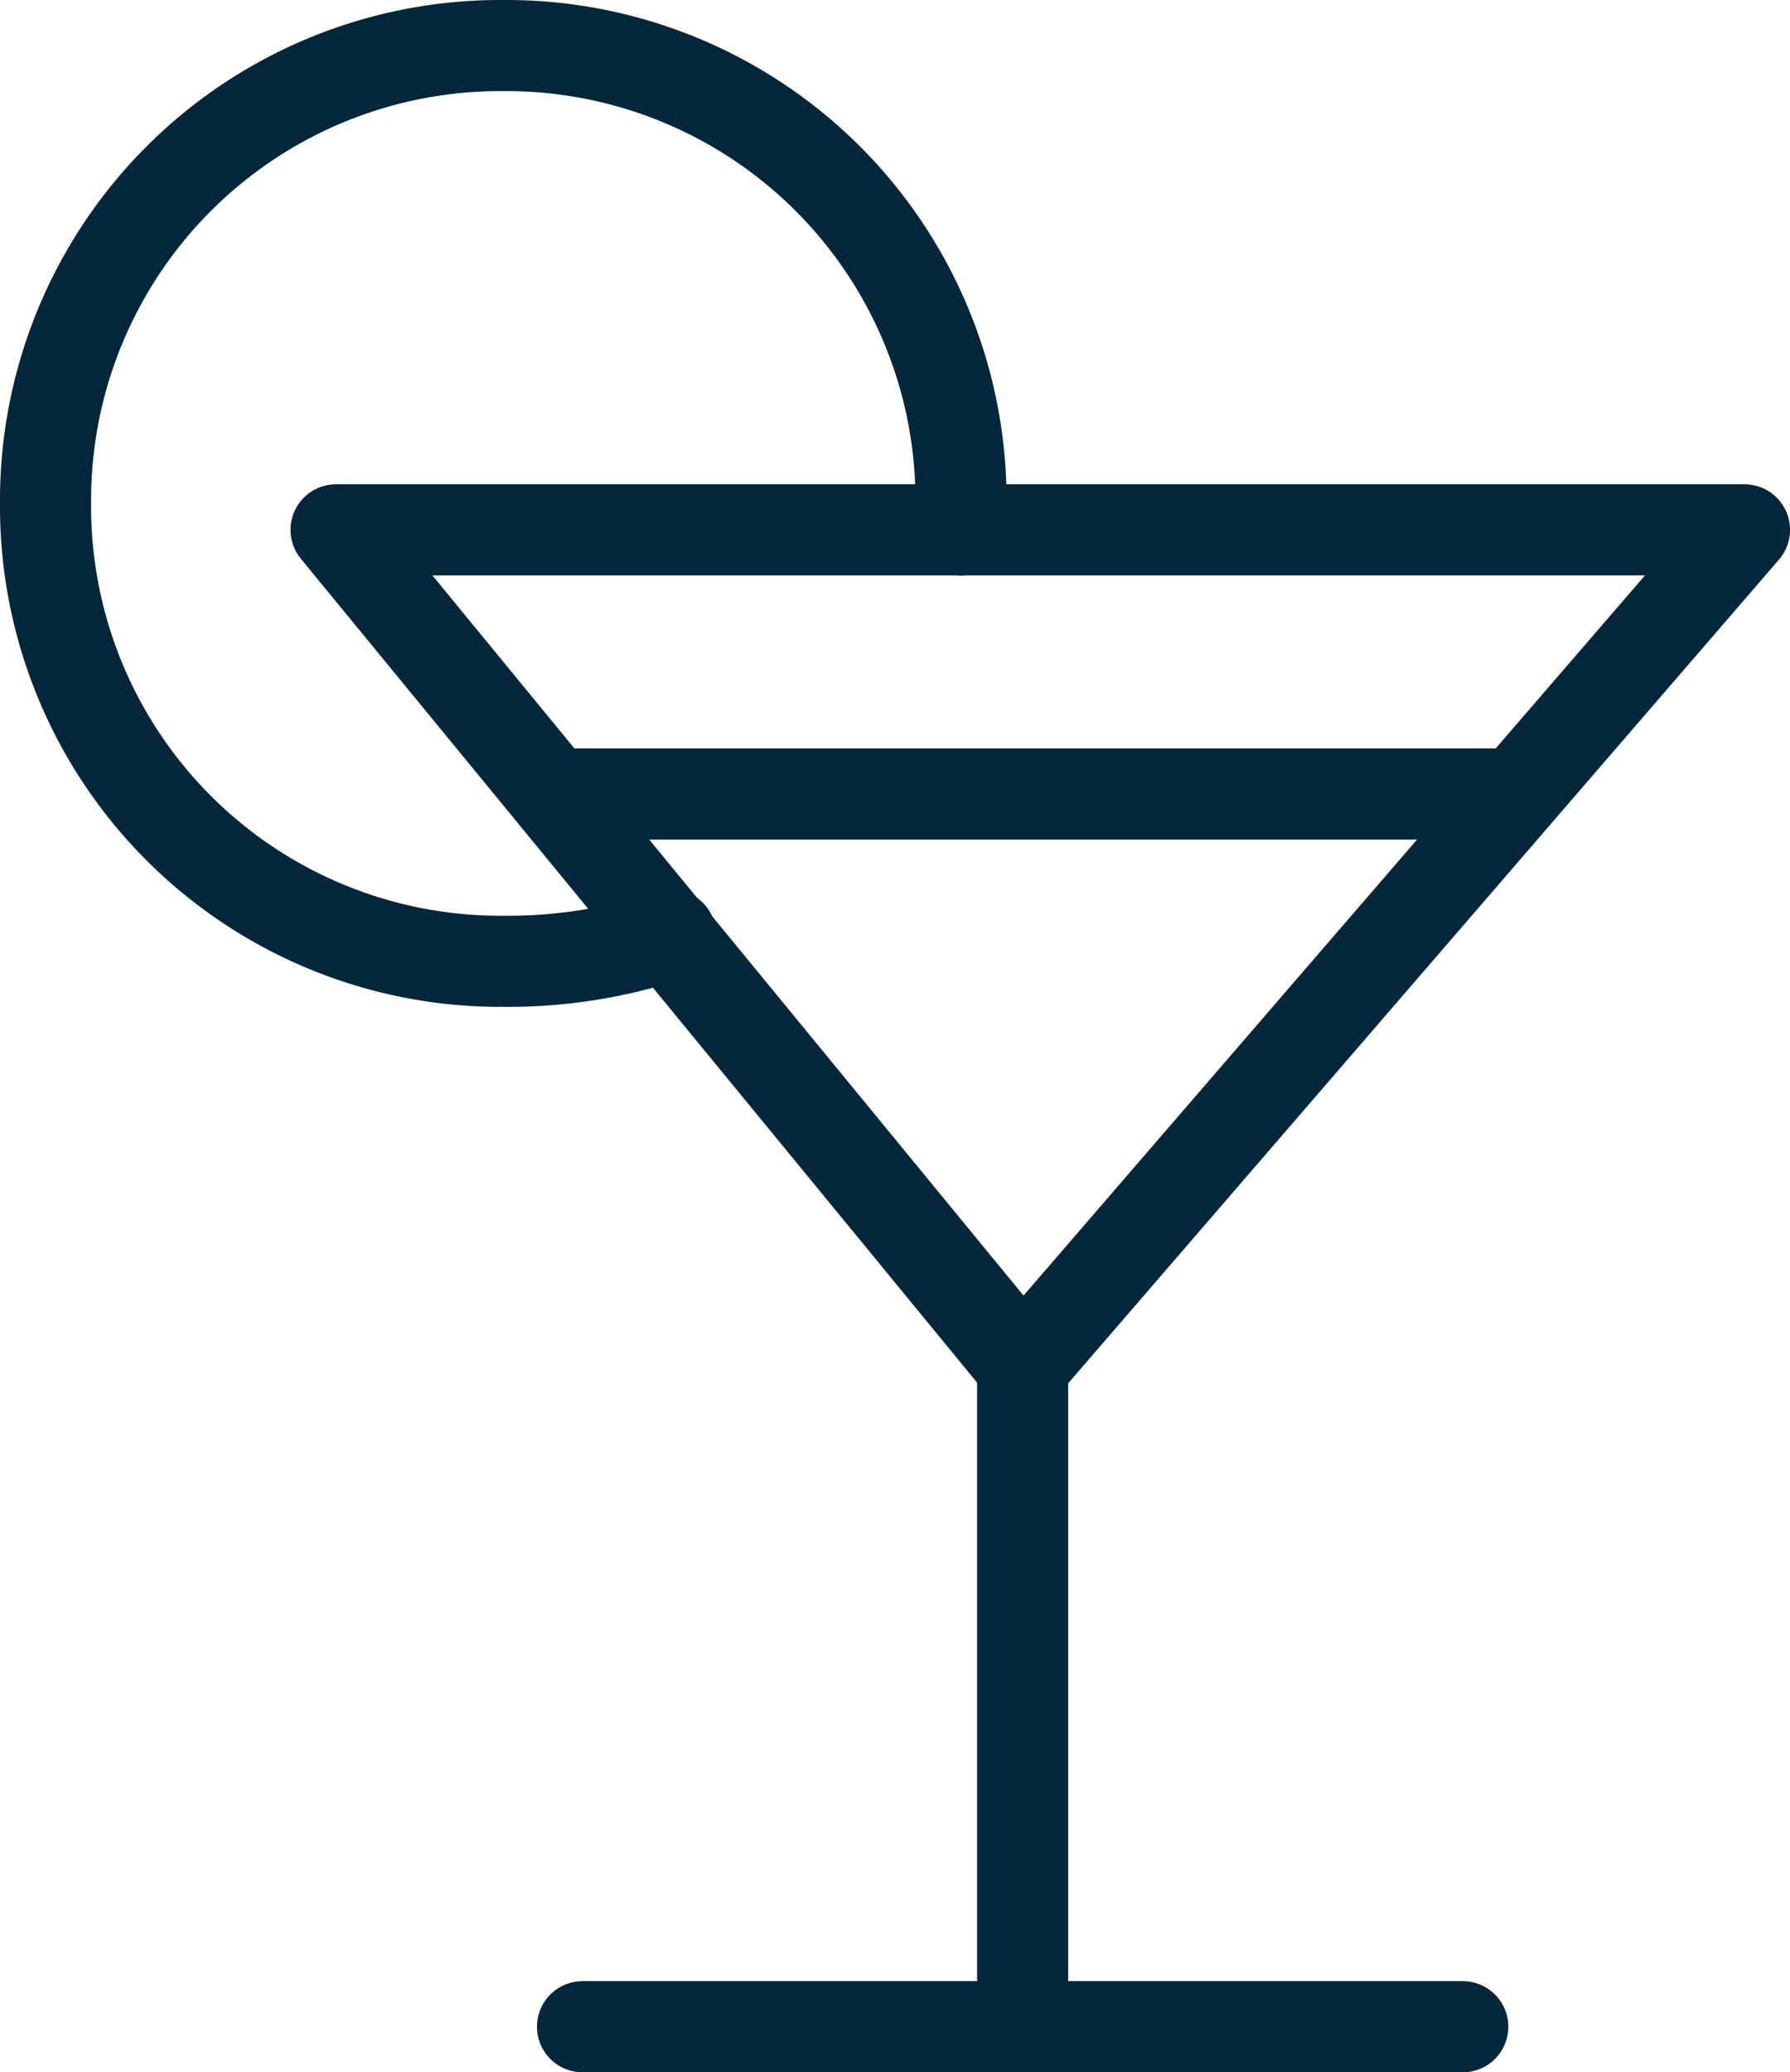
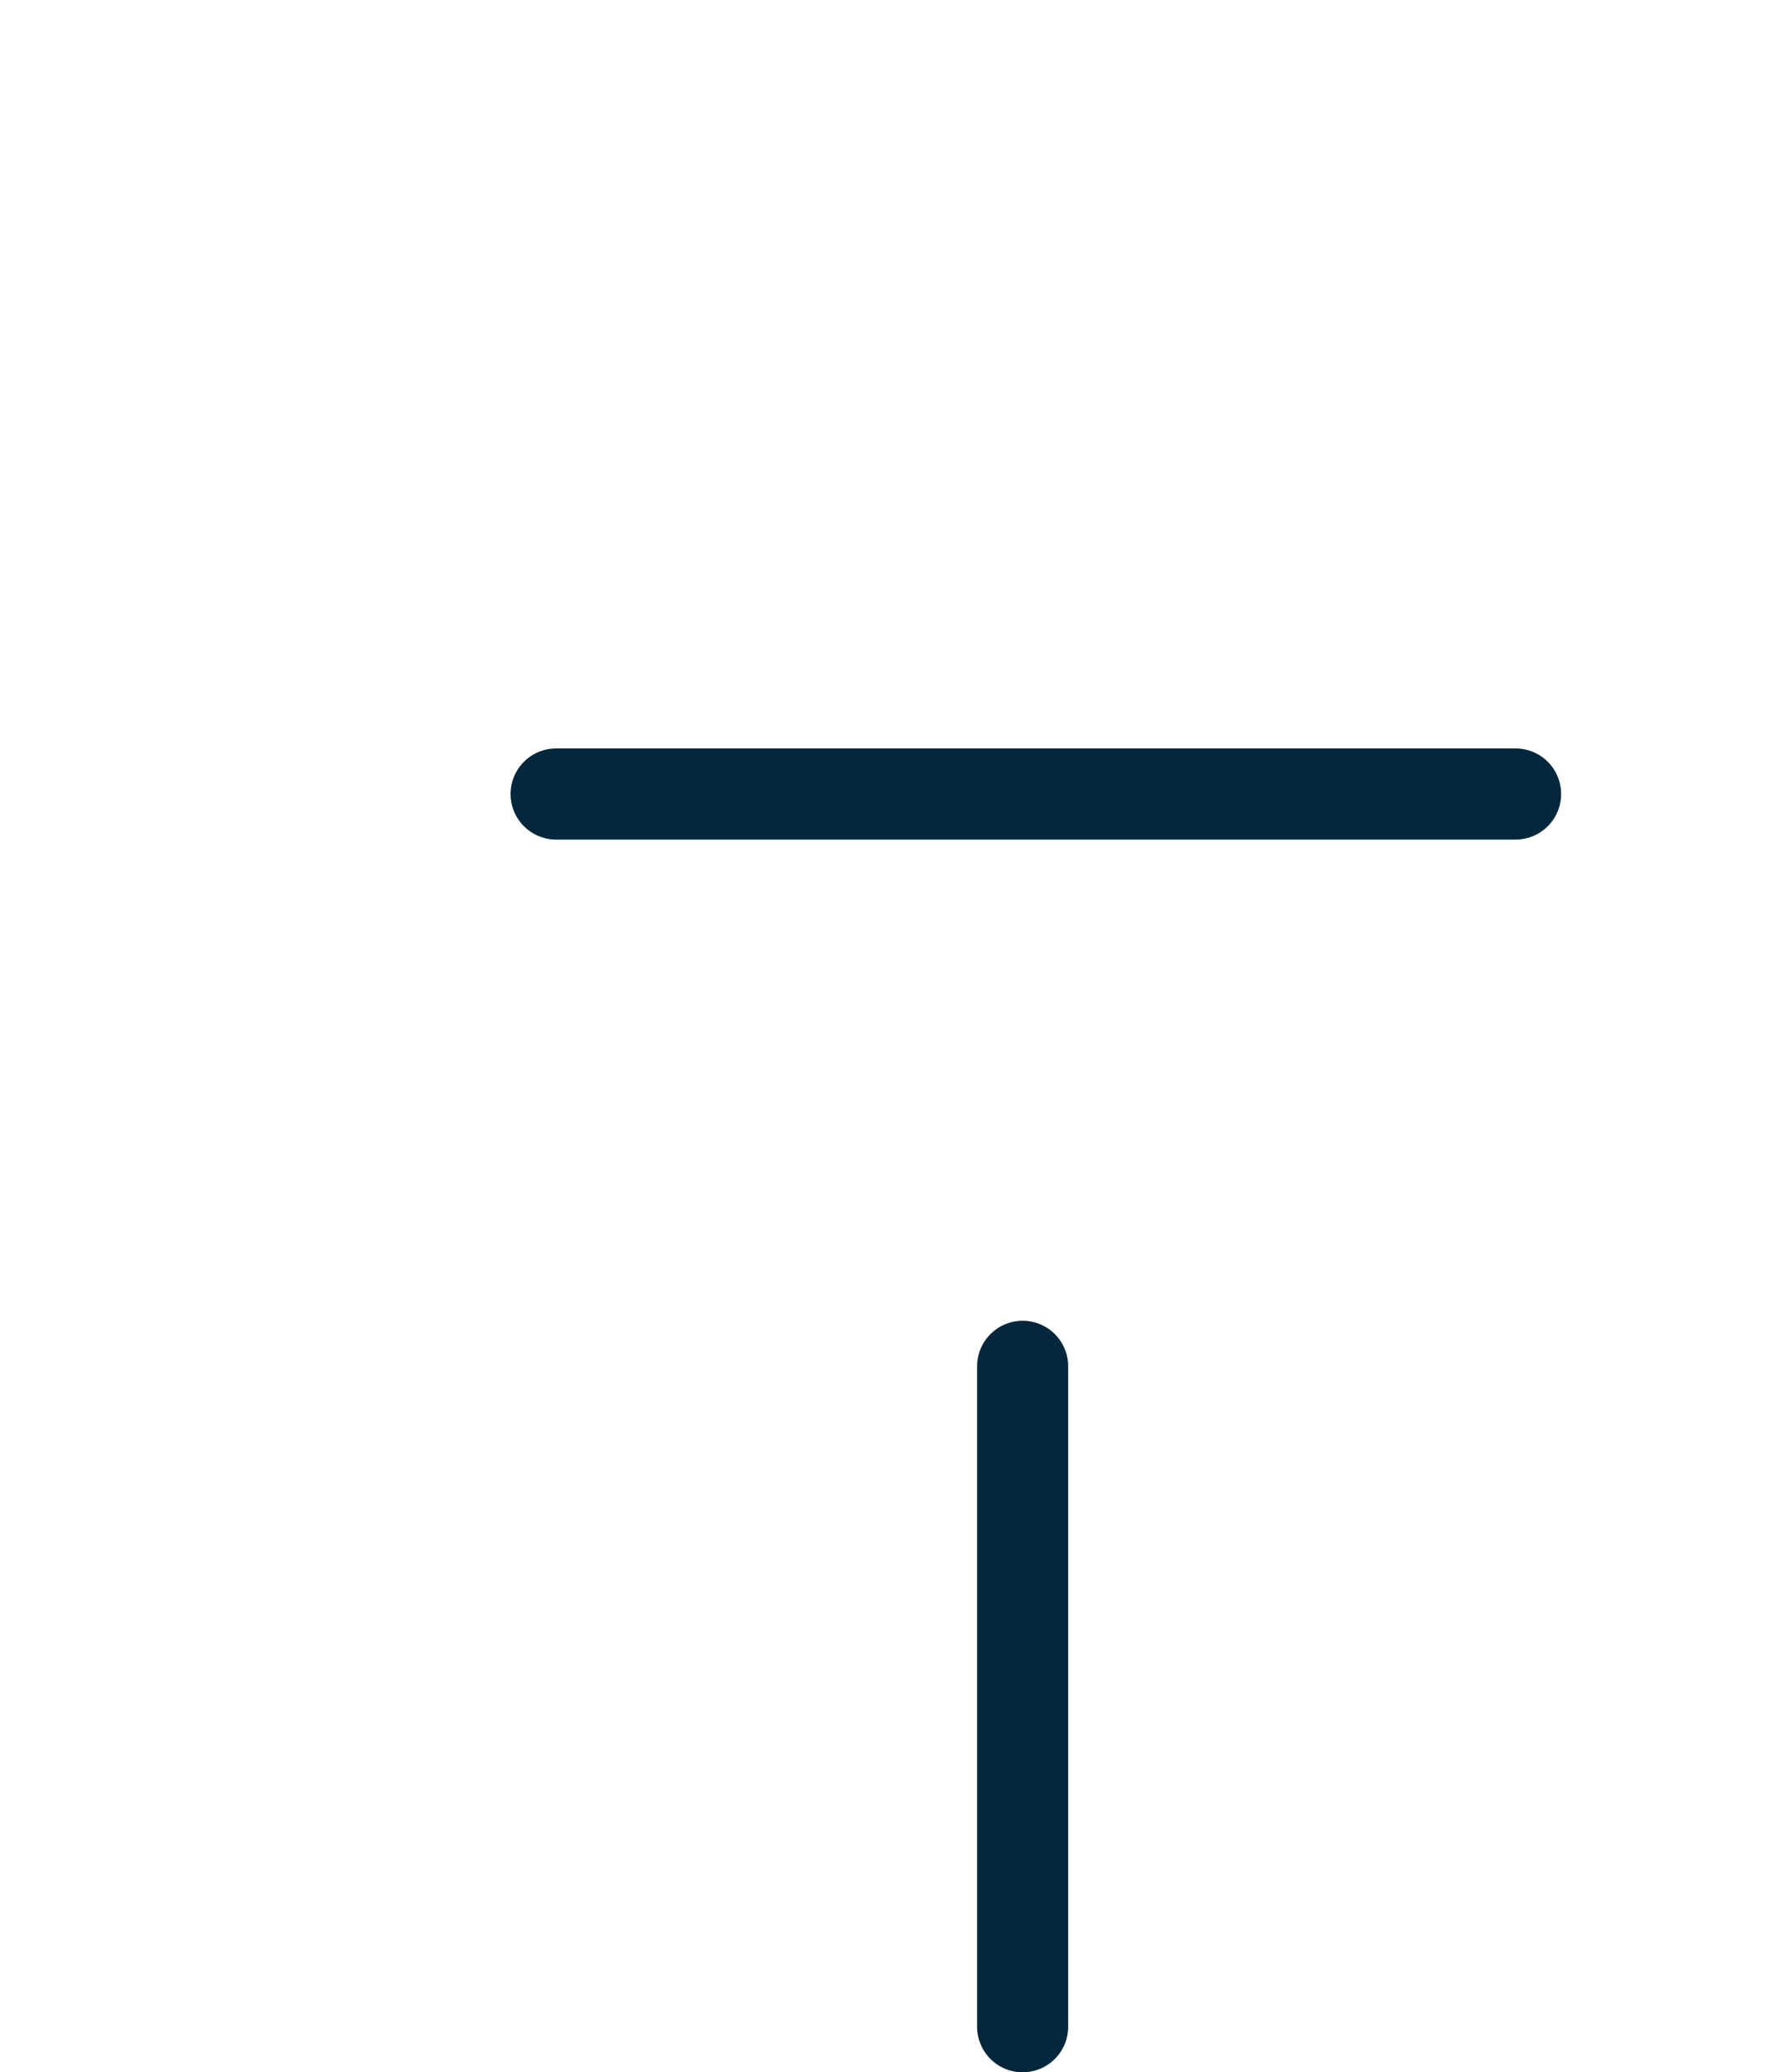
<svg xmlns="http://www.w3.org/2000/svg" viewBox="13102.741 1364.681 45.189 52.3">
  <defs>
    <style>
      .cls-1 {
        fill: none;
        stroke: #04273b;
        stroke-linecap: round;
        stroke-linejoin: round;
        stroke-width: 2.3px;
      }
    </style>
  </defs>
  <g id="Group_64" data-name="Group 64" transform="translate(12294 -79)">
-     <path id="Path_102" data-name="Path 102" class="cls-1" d="M3.8,6H39.356L21.133,27.111Z" transform="translate(813.425 1451.053)" />
    <line id="Line_56" data-name="Line 56" class="cls-1" y2="16.667" transform="translate(834.558 1478.164)" />
-     <line id="Line_57" data-name="Line 57" class="cls-1" x2="22.222" transform="translate(823.447 1494.831)" />
    <line id="Line_58" data-name="Line 58" class="cls-1" x2="24.222" transform="translate(822.78 1463.72)" />
-     <path id="Path_103" data-name="Path 103" class="cls-1" d="M16.278,22.944a12.938,12.938,0,0,1-4.222.667A11.476,11.476,0,0,1,.5,12.056,11.476,11.476,0,0,1,12.056.5,11.476,11.476,0,0,1,23.611,12.056v.667" transform="translate(809.391 1444.331)" />
  </g>
</svg>